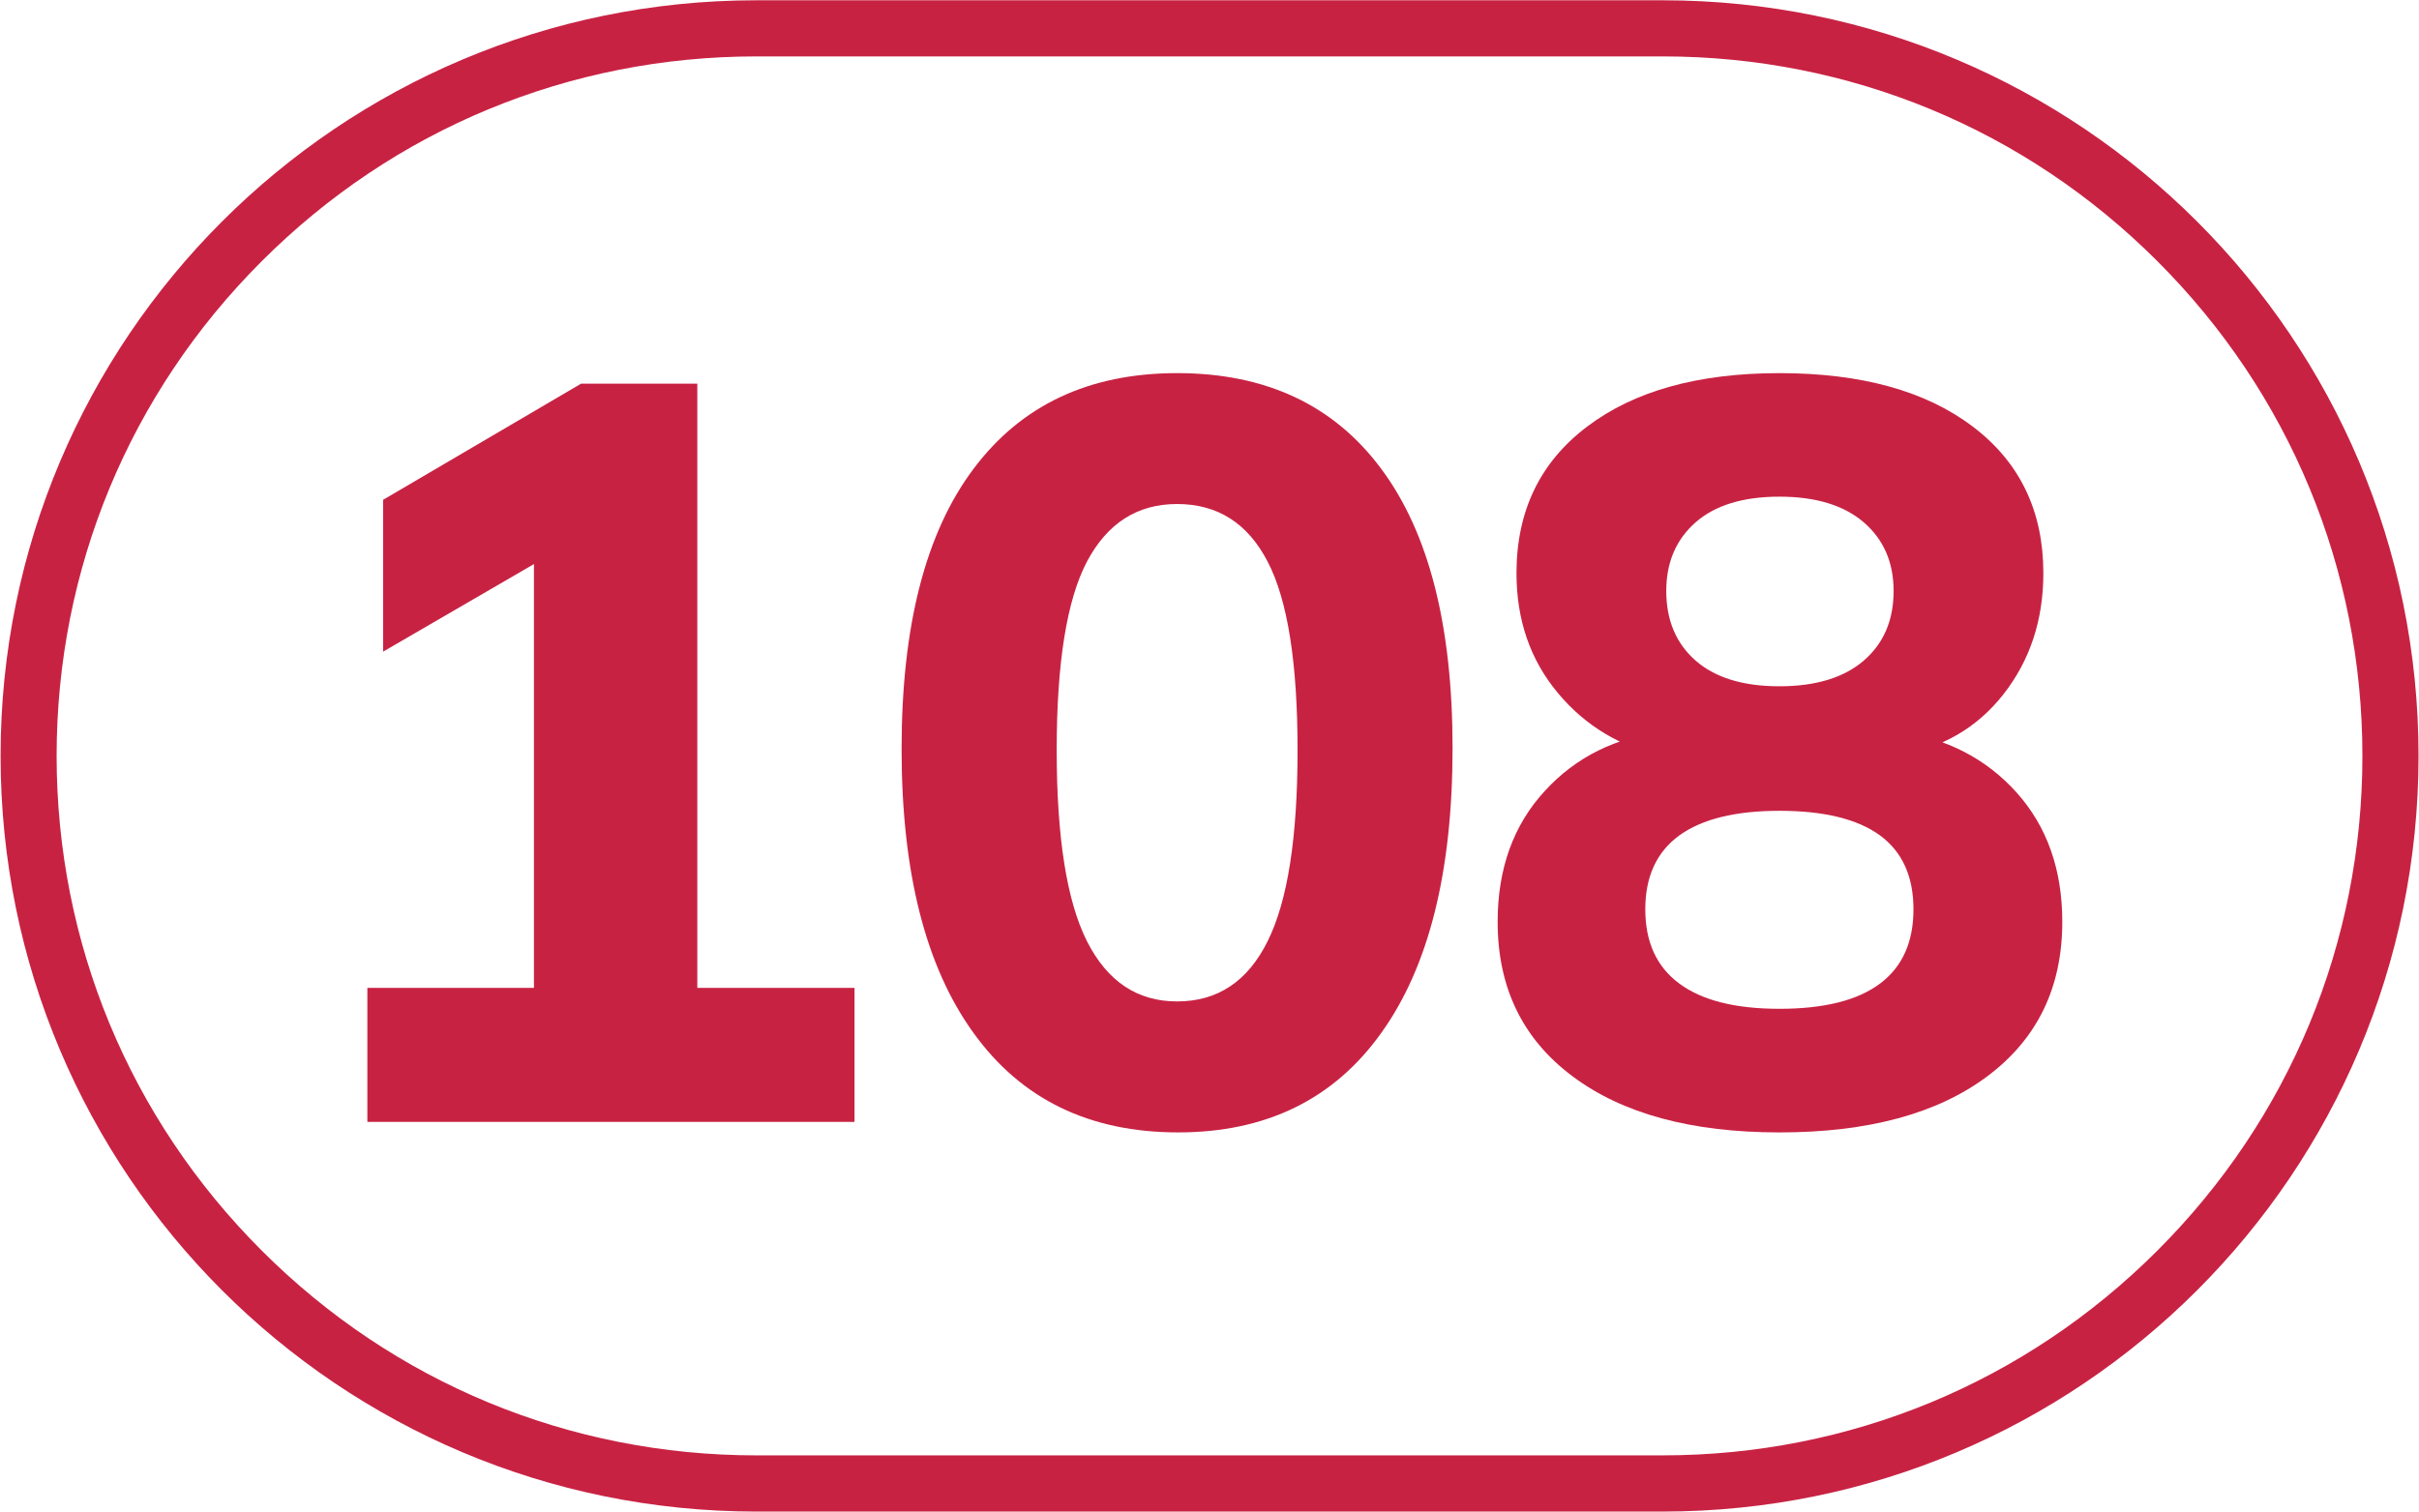
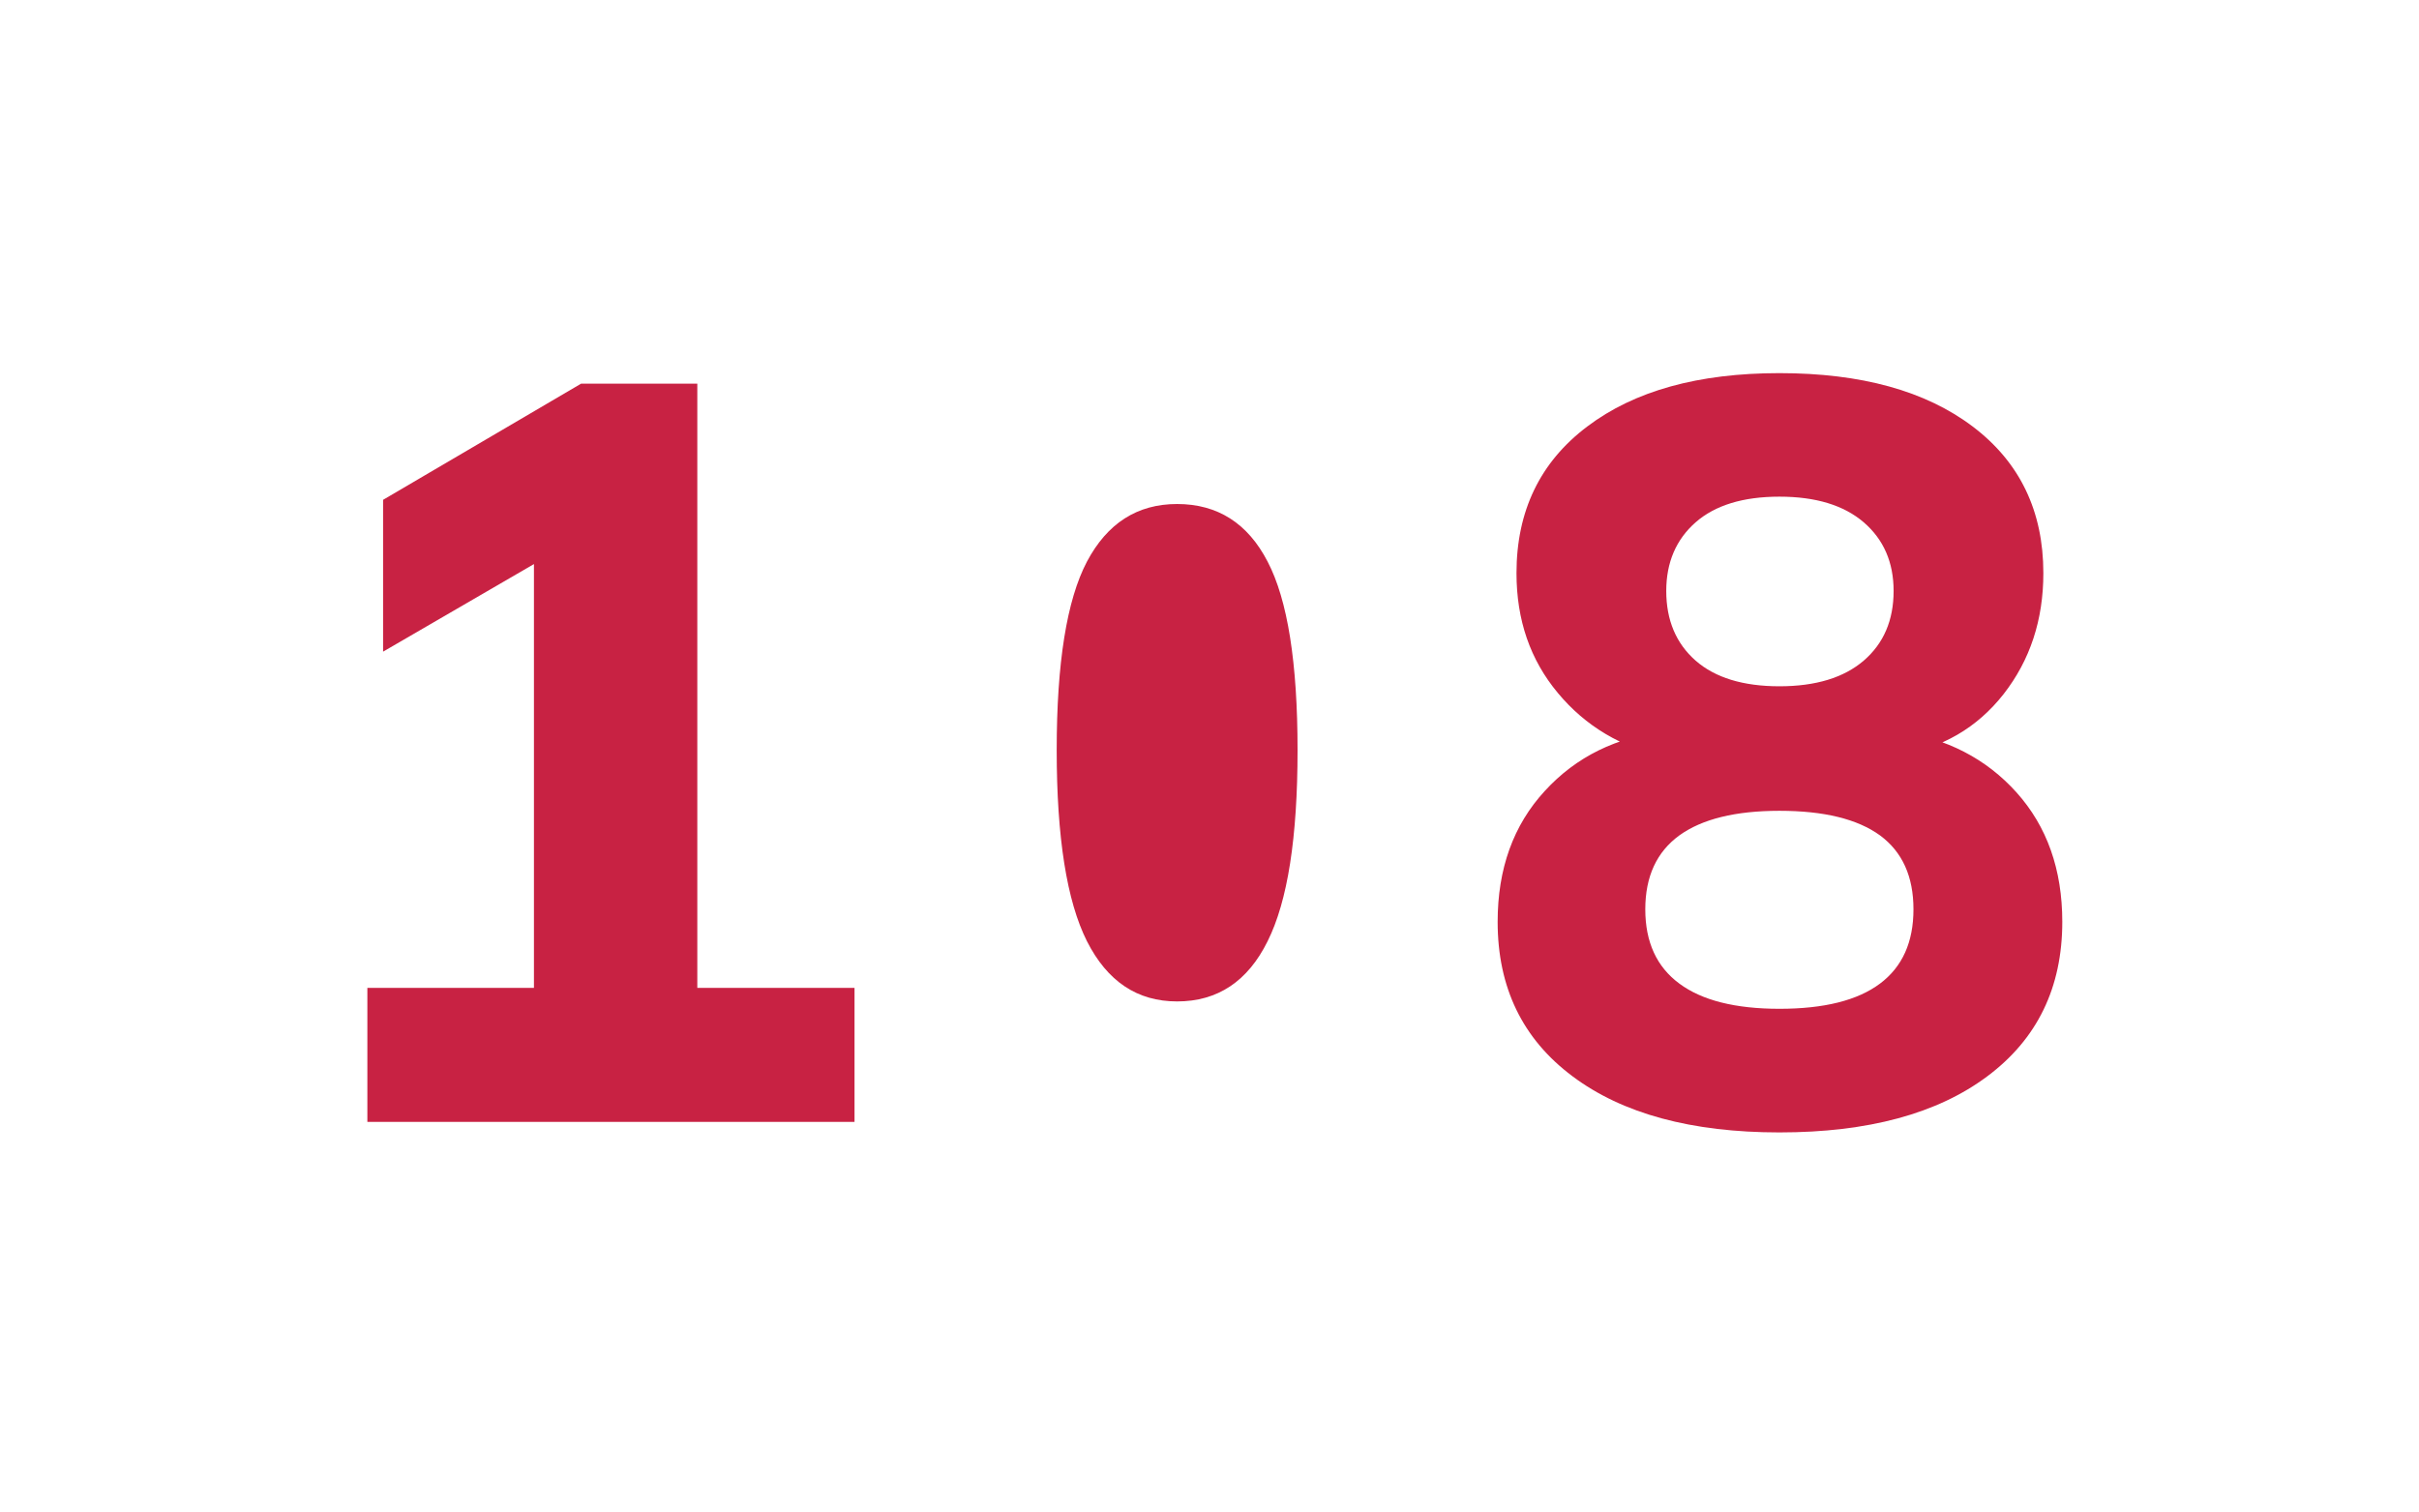
<svg xmlns="http://www.w3.org/2000/svg" xmlns:ns1="http://sodipodi.sourceforge.net/DTD/sodipodi-0.dtd" xmlns:ns2="http://www.inkscape.org/namespaces/inkscape" id="Calque_1" data-name="Calque 1" viewBox="0 0 204 127.56" version="1.1" ns1:docname="108.svg" ns2:version="1.1.1 (3bf5ae0d25, 2021-09-20)" width="204" height="127.56">
  <ns1:namedview id="namedview23" pagecolor="#ffffff" bordercolor="#666666" borderopacity="1.0" ns2:pageshadow="2" ns2:pageopacity="0.0" ns2:pagecheckerboard="0" showgrid="false" ns2:zoom="2.8284271" ns2:cx="161.04357" ns2:cy="50.027805" ns2:window-width="1920" ns2:window-height="1017" ns2:window-x="-8" ns2:window-y="-8" ns2:window-maximized="1" ns2:current-layer="Calque_1" width="200px" />
  <defs id="defs4">
    <style id="style2">.cls-1{fill:#f5a25f;}.cls-2{fill:#25303b;}.cls-3{fill:none;stroke:#1d1d1b;stroke-miterlimit:10;stroke-width:0.1px;stroke-dasharray:1.2;}</style>
  </defs>
-   <path d="M 140.22,0.024 H 63.79 C 28.588,0.024 0.049,28.555 0.049,63.757 v 0.006 c 0,35.202 28.539,63.741 63.741,63.741 h 76.43 c 35.202,0 63.741,-28.539 63.741,-63.741 v -0.006 c 0,-35.202 -28.539,-63.733 -63.741,-63.733 m 0,4.734 c 15.757,0 30.579,6.128 41.721,17.278 11.15,11.142 17.287,25.964 17.287,41.729 0,15.757 -6.136,30.579 -17.287,41.721 -11.142,11.15 -25.964,17.278 -41.721,17.278 H 63.79 c -15.765,0 -30.579,-6.128 -41.721,-17.278 C 10.919,94.344 4.775,79.522 4.775,63.757 4.775,48 10.919,33.178 22.07,22.036 33.212,10.886 48.025,4.758 63.79,4.758 h 76.43" style="fill:#c82243;fill-opacity:1;fill-rule:nonzero;stroke:none;stroke-width:8.499" id="path2354" />
  <path d="M 30.981,94.632 V 83.329 H 45.029 V 43.835 h 6.451 L 32.307,54.968 V 42.161 L 49.007,32.362 h 9.799 v 50.967 h 13.258 v 11.303 z" style="fill:#c82243;fill-opacity:1;fill-rule:nonzero;stroke:none;stroke-width:8.499" id="path2358" />
-   <path d="m 99.27,84.473 c 3.408,0 5.958,-1.691 7.632,-5.082 1.691,-3.383 2.524,-8.754 2.524,-16.114 0,-7.36 -0.833,-12.663 -2.524,-15.901 -1.674,-3.238 -4.224,-4.861 -7.632,-4.861 -3.366,0 -5.89,1.623 -7.606,4.861 -1.7,3.238 -2.55,8.541 -2.55,15.901 0,7.36 0.85,12.731 2.55,16.114 1.717,3.391 4.241,5.082 7.606,5.082 m 0.085,11.048 c -7.479,0 -13.233,-2.796 -17.261,-8.397 -4.045,-5.592 -6.06,-13.573 -6.06,-23.941 0,-10.369 2.014,-18.238 6.06,-23.627 4.028,-5.388 9.757,-8.082 17.176,-8.082 7.479,0 13.224,2.694 17.219,8.082 4.011,5.388 6.009,13.233 6.009,23.542 0,10.428 -1.997,18.434 -6.009,24.026 -3.994,5.601 -9.714,8.397 -17.134,8.397" style="fill:#c82243;fill-opacity:1;fill-rule:nonzero;stroke:none;stroke-width:8.499" id="path2362" />
+   <path d="m 99.27,84.473 c 3.408,0 5.958,-1.691 7.632,-5.082 1.691,-3.383 2.524,-8.754 2.524,-16.114 0,-7.36 -0.833,-12.663 -2.524,-15.901 -1.674,-3.238 -4.224,-4.861 -7.632,-4.861 -3.366,0 -5.89,1.623 -7.606,4.861 -1.7,3.238 -2.55,8.541 -2.55,15.901 0,7.36 0.85,12.731 2.55,16.114 1.717,3.391 4.241,5.082 7.606,5.082 m 0.085,11.048 " style="fill:#c82243;fill-opacity:1;fill-rule:nonzero;stroke:none;stroke-width:8.499" id="path2362" />
  <path d="m 150.063,57.889 c 3.06,0 5.431,-0.722 7.114,-2.167 1.674,-1.445 2.516,-3.399 2.516,-5.873 0,-2.414 -0.841,-4.343 -2.516,-5.788 -1.683,-1.445 -4.054,-2.167 -7.114,-2.167 -3.06,0 -5.422,0.722 -7.071,2.167 -1.64,1.445 -2.473,3.374 -2.473,5.788 0,2.473 0.833,4.428 2.473,5.873 1.649,1.445 4.011,2.167 7.071,2.167 m 0,27.205 c 3.765,0 6.587,-0.705 8.482,-2.125 1.887,-1.411 2.822,-3.502 2.822,-6.264 0,-2.771 -0.935,-4.844 -2.822,-6.238 -1.895,-1.377 -4.717,-2.074 -8.482,-2.074 -3.714,0 -6.527,0.697 -8.439,2.074 -1.912,1.394 -2.873,3.468 -2.873,6.238 0,2.762 0.96,4.853 2.873,6.264 1.912,1.419 4.725,2.125 8.439,2.125 m 0,10.428 c -7.419,0 -13.241,-1.581 -17.448,-4.734 -4.215,-3.145 -6.315,-7.496 -6.315,-13.029 0,-4.47 1.317,-8.15 3.977,-11.04 2.643,-2.89 6.06,-4.564 10.241,-5.04 v 2.21 c -3.765,-0.824 -6.816,-2.635 -9.136,-5.431 -2.337,-2.796 -3.493,-6.162 -3.493,-10.114 0,-5.235 1.989,-9.366 5.966,-12.366 3.977,-3.009 9.374,-4.504 16.207,-4.504 6.893,0 12.323,1.496 16.301,4.504 3.969,3 5.958,7.13 5.958,12.366 0,3.952 -1.122,7.343 -3.349,10.199 -2.244,2.864 -5.218,4.581 -8.924,5.176 v -2.04 c 4.113,0.595 7.462,2.32 10.02,5.176 2.558,2.856 3.85,6.485 3.85,10.904 0,5.533 -2.108,9.884 -6.323,13.029 -4.215,3.153 -10.054,4.734 -17.533,4.734" style="fill:#c82243;fill-opacity:1;fill-rule:nonzero;stroke:none;stroke-width:8.499" id="path2366" />
</svg>